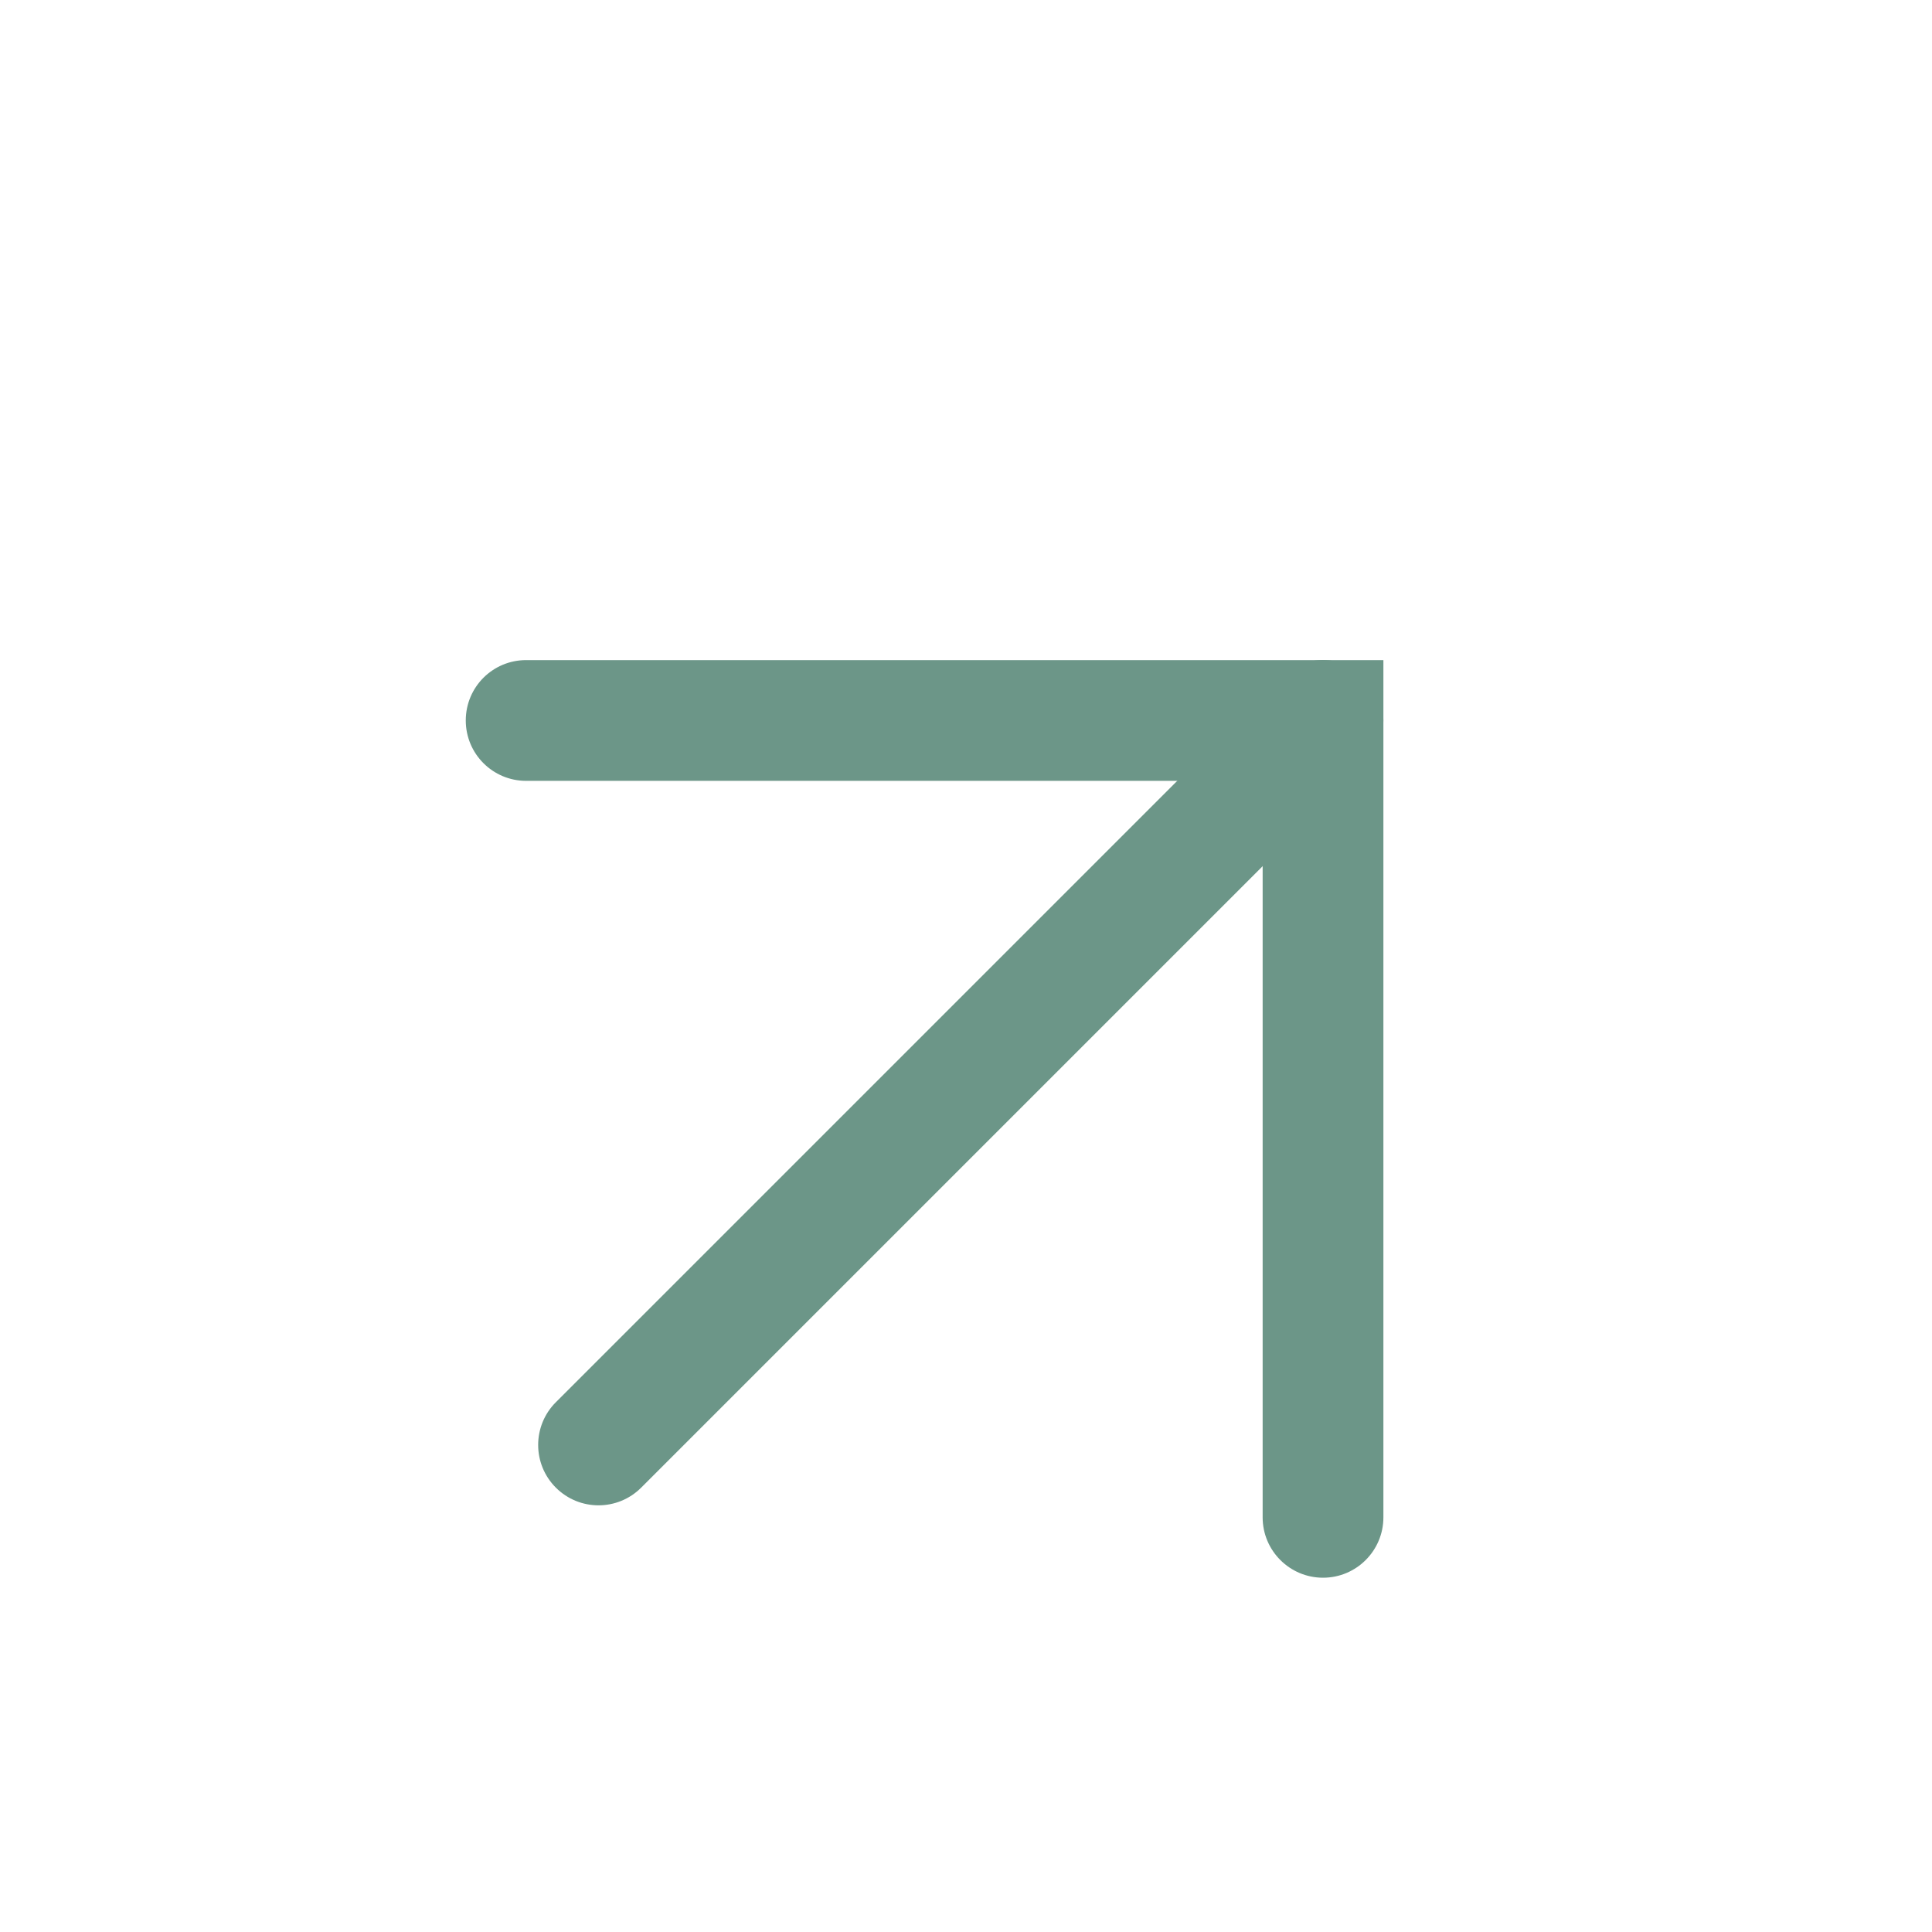
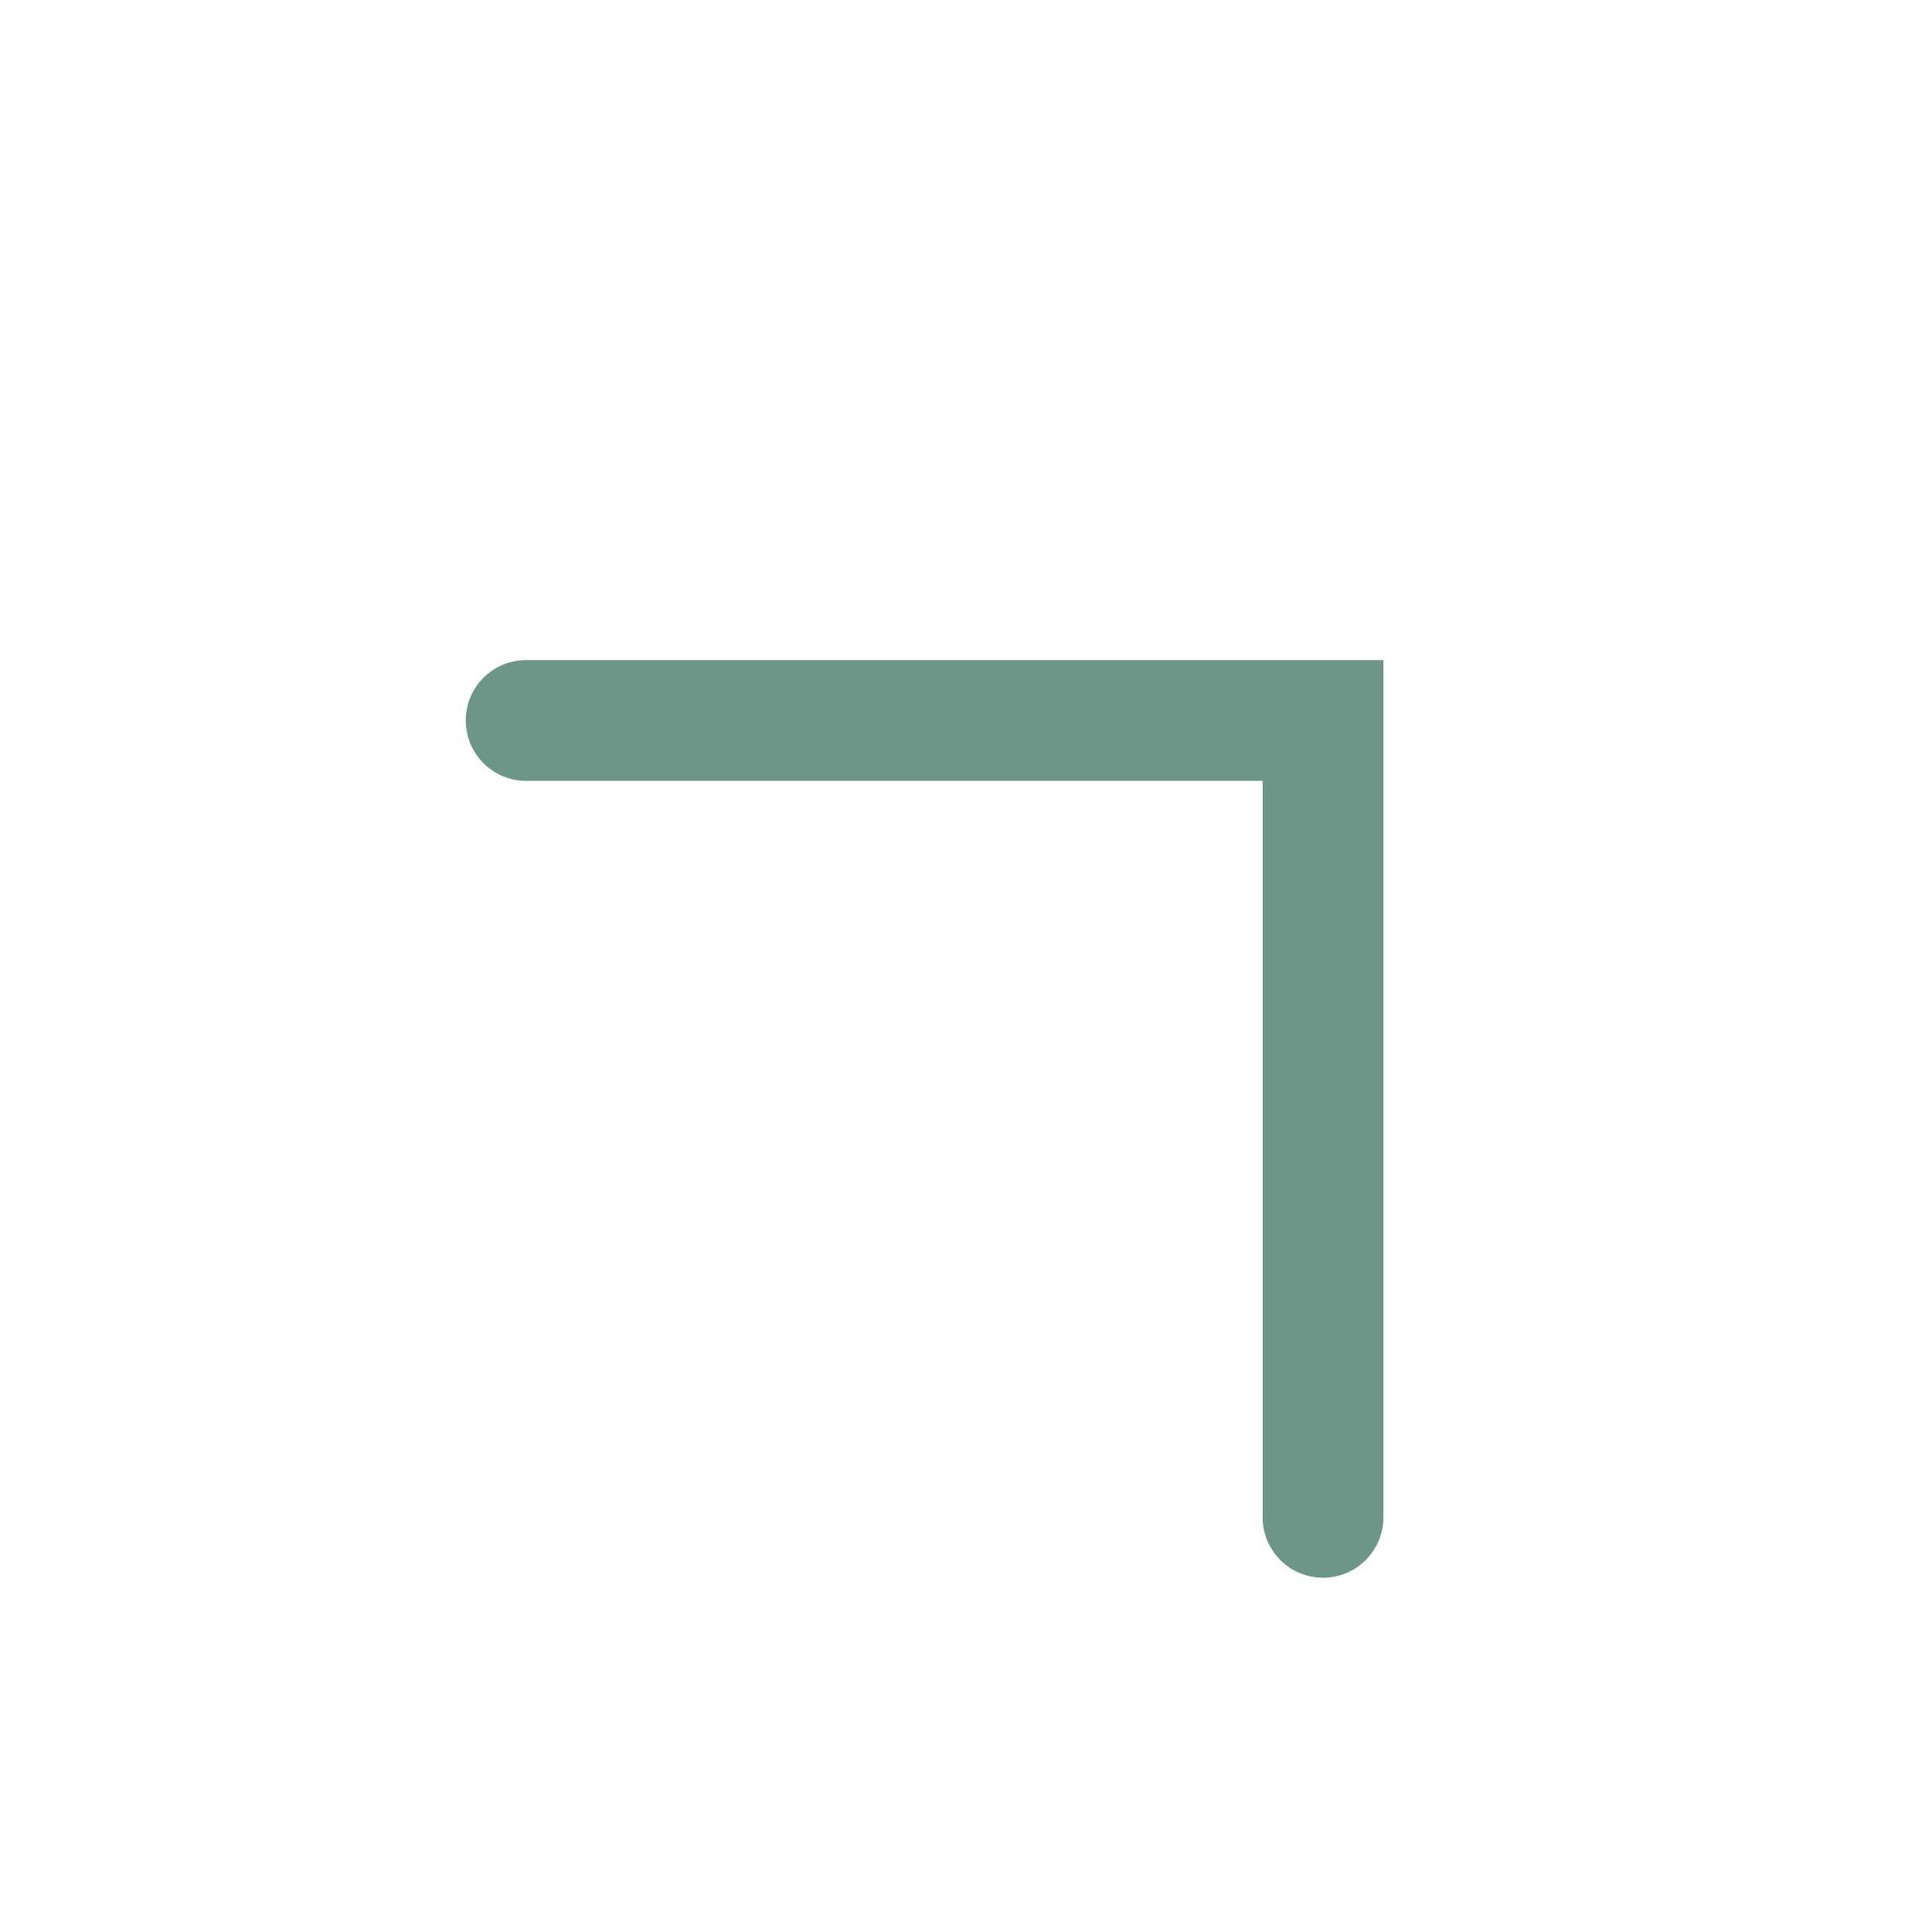
<svg xmlns="http://www.w3.org/2000/svg" id="SvgjsSvg1001" width="288" height="288" version="1.1" xmlnsXlink="http://www.w3.org/1999/xlink" xmlnsSvgjs="http://svgjs.com/svgjs">
  <defs id="SvgjsDefs1002" />
  <g id="SvgjsG1008" transform="matrix(1,0,0,1,0,0)">
    <svg width="288" height="288" fill="none" viewBox="0 0 24 24">
      <path fill="#6c9688" d="M6.536 9.7C6.121 9.7 5.786 9.364 5.786 8.95C5.786 8.535 6.121 8.2 6.536 8.2V9.7ZM16.435 8.95L16.435 8.2H17.185L17.185 8.95H16.435ZM17.185 18.849C17.185 19.263 16.849 19.599 16.435 19.599C16.021 19.599 15.685 19.263 15.685 18.849L17.185 18.849ZM6.536 8.2L16.435 8.2V9.7L6.536 9.7V8.2ZM17.185 8.95L17.185 18.849L15.685 18.849L15.685 8.95H17.185Z" class="color191713 svgShape" />
-       <path fill="#6c9688" d="M6.905 17.419C6.612 17.712 6.612 18.187 6.905 18.48C7.198 18.773 7.672 18.773 7.965 18.48L6.905 17.419ZM16.965 9.48C17.258 9.187 17.258 8.712 16.965 8.419C16.672 8.126 16.198 8.126 15.905 8.419L16.965 9.48ZM7.965 18.48L16.965 9.48L15.905 8.419L6.905 17.419L7.965 18.48Z" class="color191713 svgShape" />
    </svg>
  </g>
</svg>